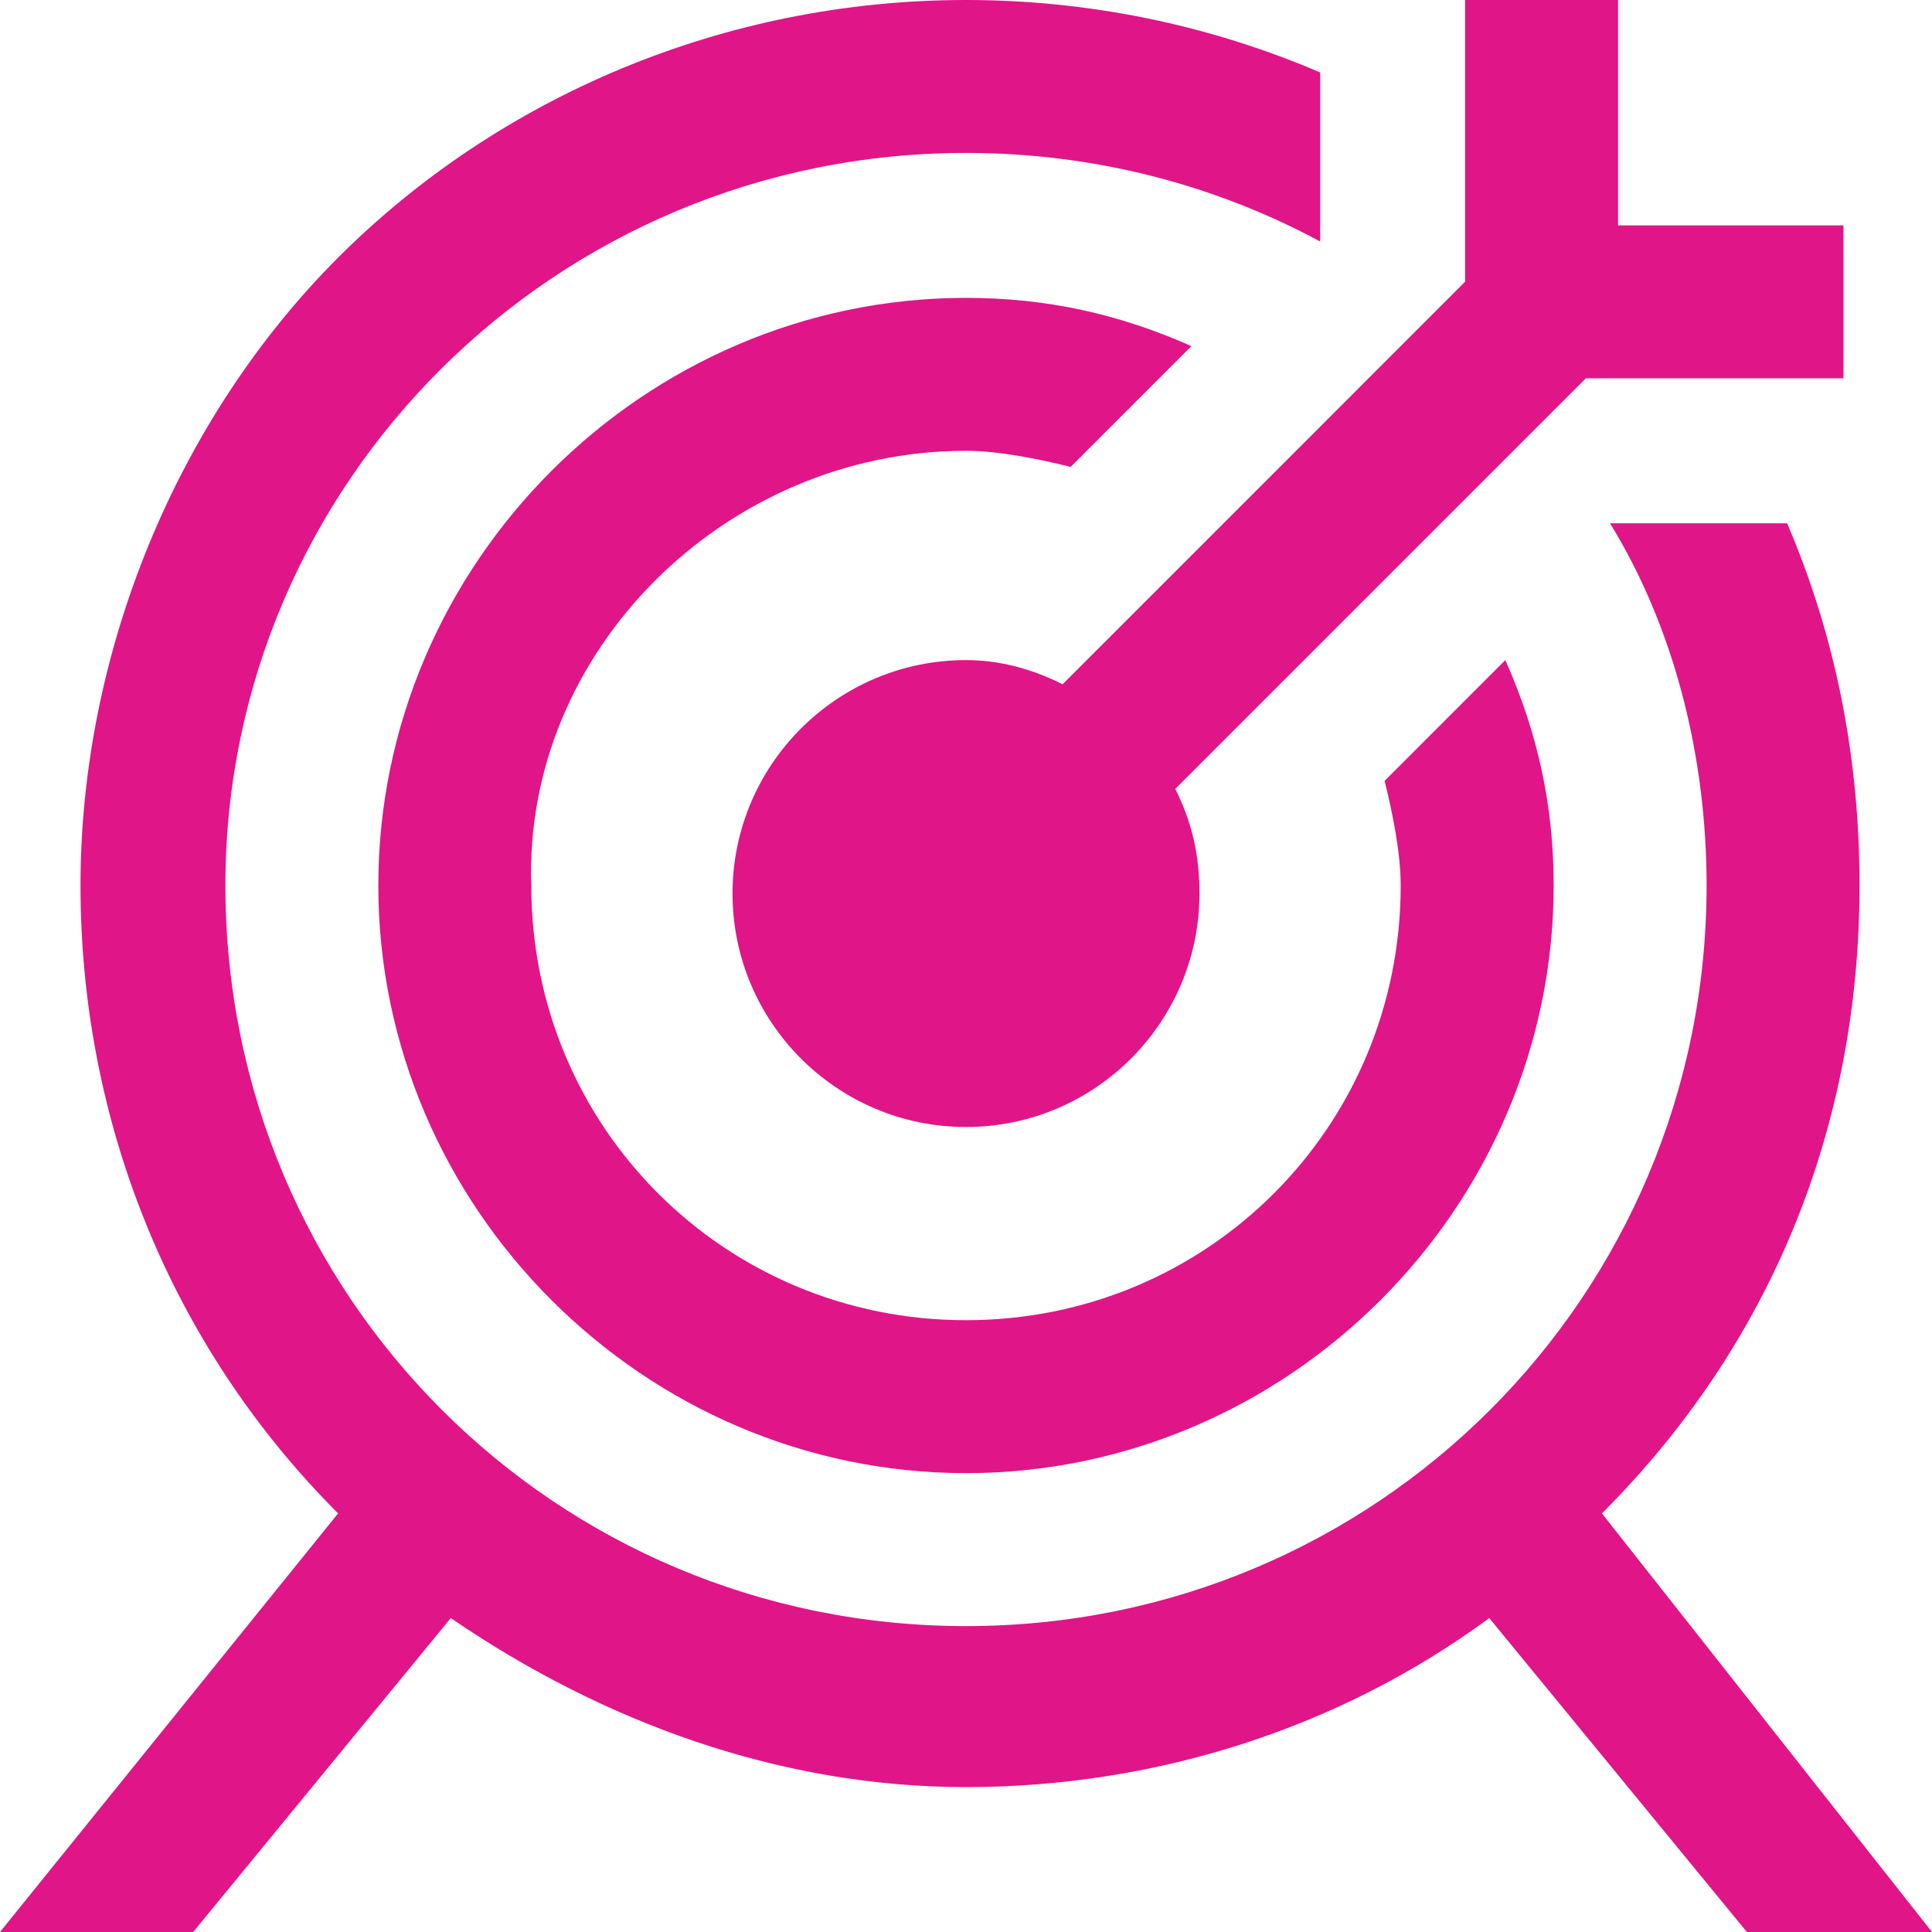
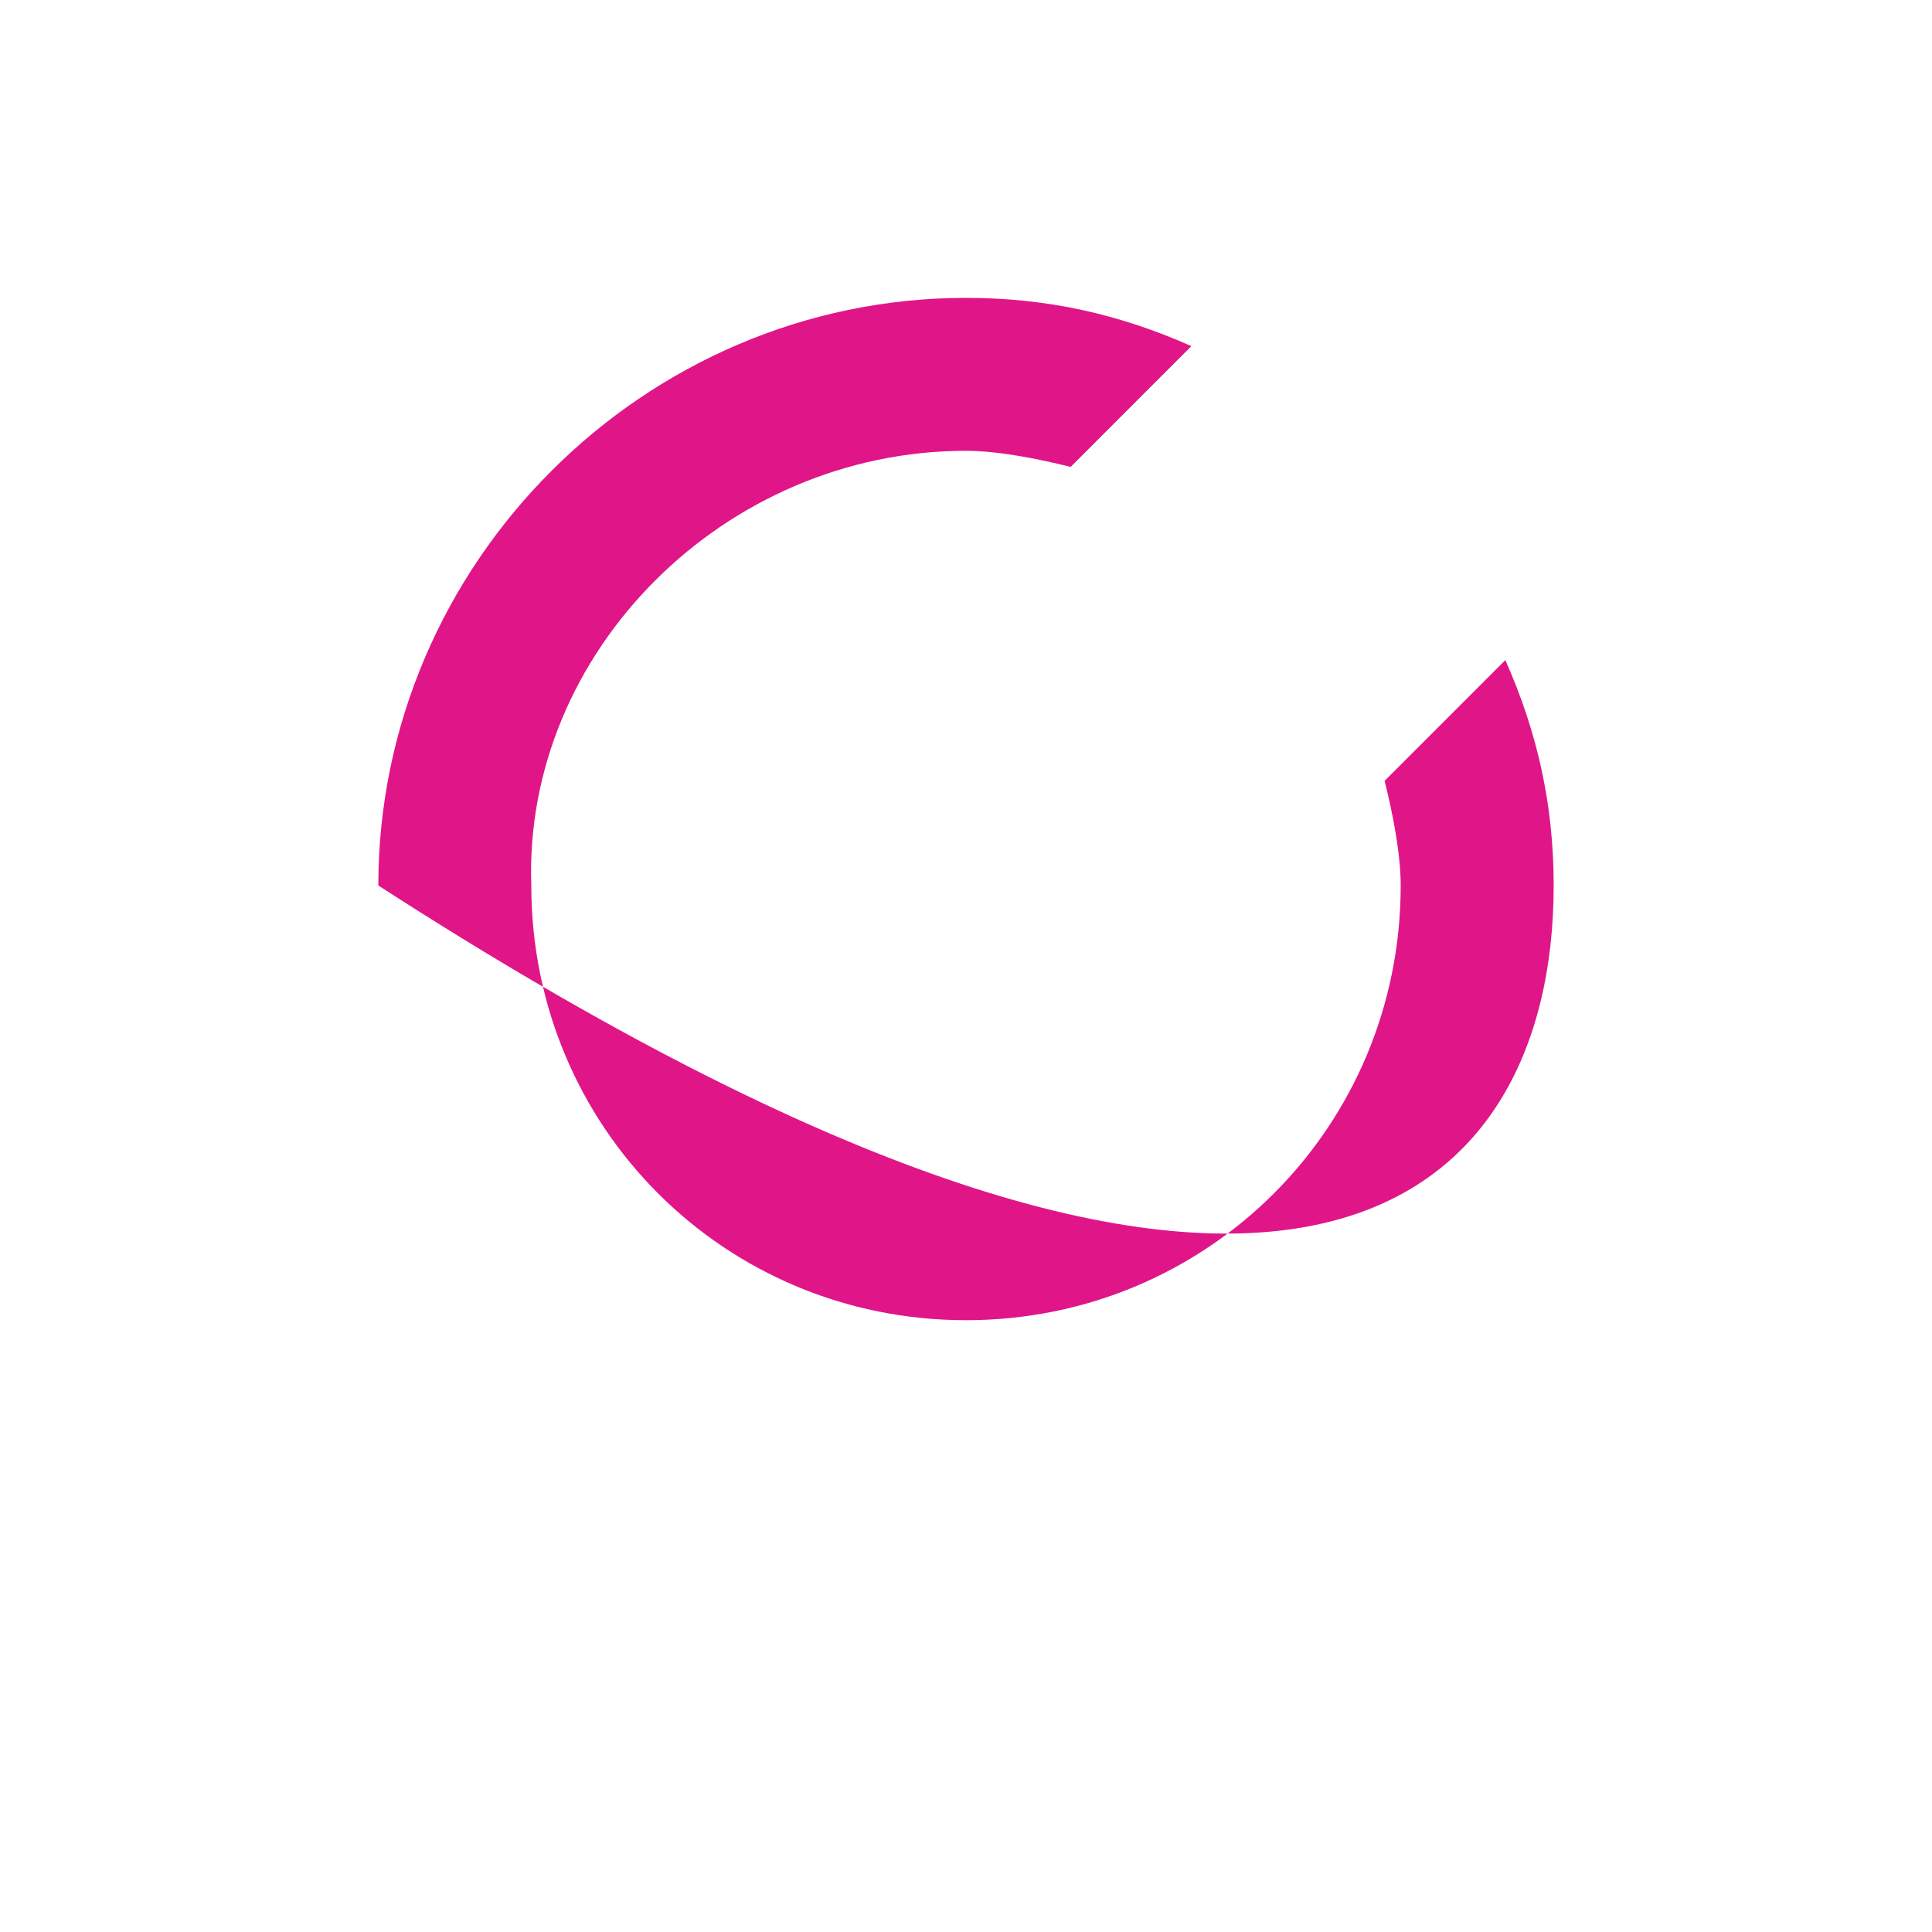
<svg xmlns="http://www.w3.org/2000/svg" width="45" height="45" viewBox="0 0 45 45" fill="none">
-   <path d="M22.5 10.5C23.25 10.5 24.188 10.688 24.938 10.875L27.75 8.062C26.062 7.312 24.375 6.938 22.5 6.938C15 6.938 8.812 13.125 8.812 20.625C8.812 28.125 15 34.312 22.5 34.312C30 34.312 36.188 28.125 36.188 20.625C36.188 18.75 35.812 17.062 35.062 15.375L32.25 18.188C32.438 18.938 32.625 19.875 32.625 20.625C32.625 26.25 28.125 30.75 22.5 30.75C16.875 30.75 12.375 26.25 12.375 20.625C12.188 15.188 16.875 10.5 22.5 10.5Z" fill="#E01588" />
-   <path d="M37.312 35.25C41.25 31.312 43.312 26.25 43.312 20.625C43.312 17.625 42.75 14.812 41.625 12.188H37.5C39 14.625 39.75 17.625 39.75 20.625C39.75 30.188 32.062 37.875 22.5 37.875C12.938 37.875 5.25 30.188 5.25 20.625C5.25 11.25 12.938 3.562 22.5 3.562C25.5 3.562 28.312 4.312 30.75 5.625V1.688C28.125 0.562 25.312 0 22.5 0C16.875 0 11.625 2.25 7.875 6C4.125 9.75 1.875 15.188 1.875 20.625C1.875 26.062 3.938 31.312 7.875 35.25L0 45H4.5L10.5 37.688C14.062 40.125 18.188 41.625 22.5 41.625C26.812 41.625 31.125 40.312 34.688 37.688L40.688 45H45L37.312 35.25Z" fill="#E01588" />
-   <path d="M22.5 15.375C19.5 15.375 17.062 17.812 17.062 20.812C17.062 23.812 19.5 26.25 22.5 26.25C25.5 26.25 27.938 23.812 27.938 20.812C27.938 19.875 27.75 19.125 27.375 18.375L36.938 8.812H42.938V5.25H37.688V0H34.125V6.562L24.75 15.938C24 15.562 23.25 15.375 22.5 15.375Z" fill="#E01588" />
+   <path d="M22.5 10.5C23.25 10.5 24.188 10.688 24.938 10.875L27.75 8.062C26.062 7.312 24.375 6.938 22.5 6.938C15 6.938 8.812 13.125 8.812 20.625C30 34.312 36.188 28.125 36.188 20.625C36.188 18.75 35.812 17.062 35.062 15.375L32.25 18.188C32.438 18.938 32.625 19.875 32.625 20.625C32.625 26.25 28.125 30.75 22.5 30.75C16.875 30.75 12.375 26.25 12.375 20.625C12.188 15.188 16.875 10.5 22.5 10.5Z" fill="#E01588" />
</svg>